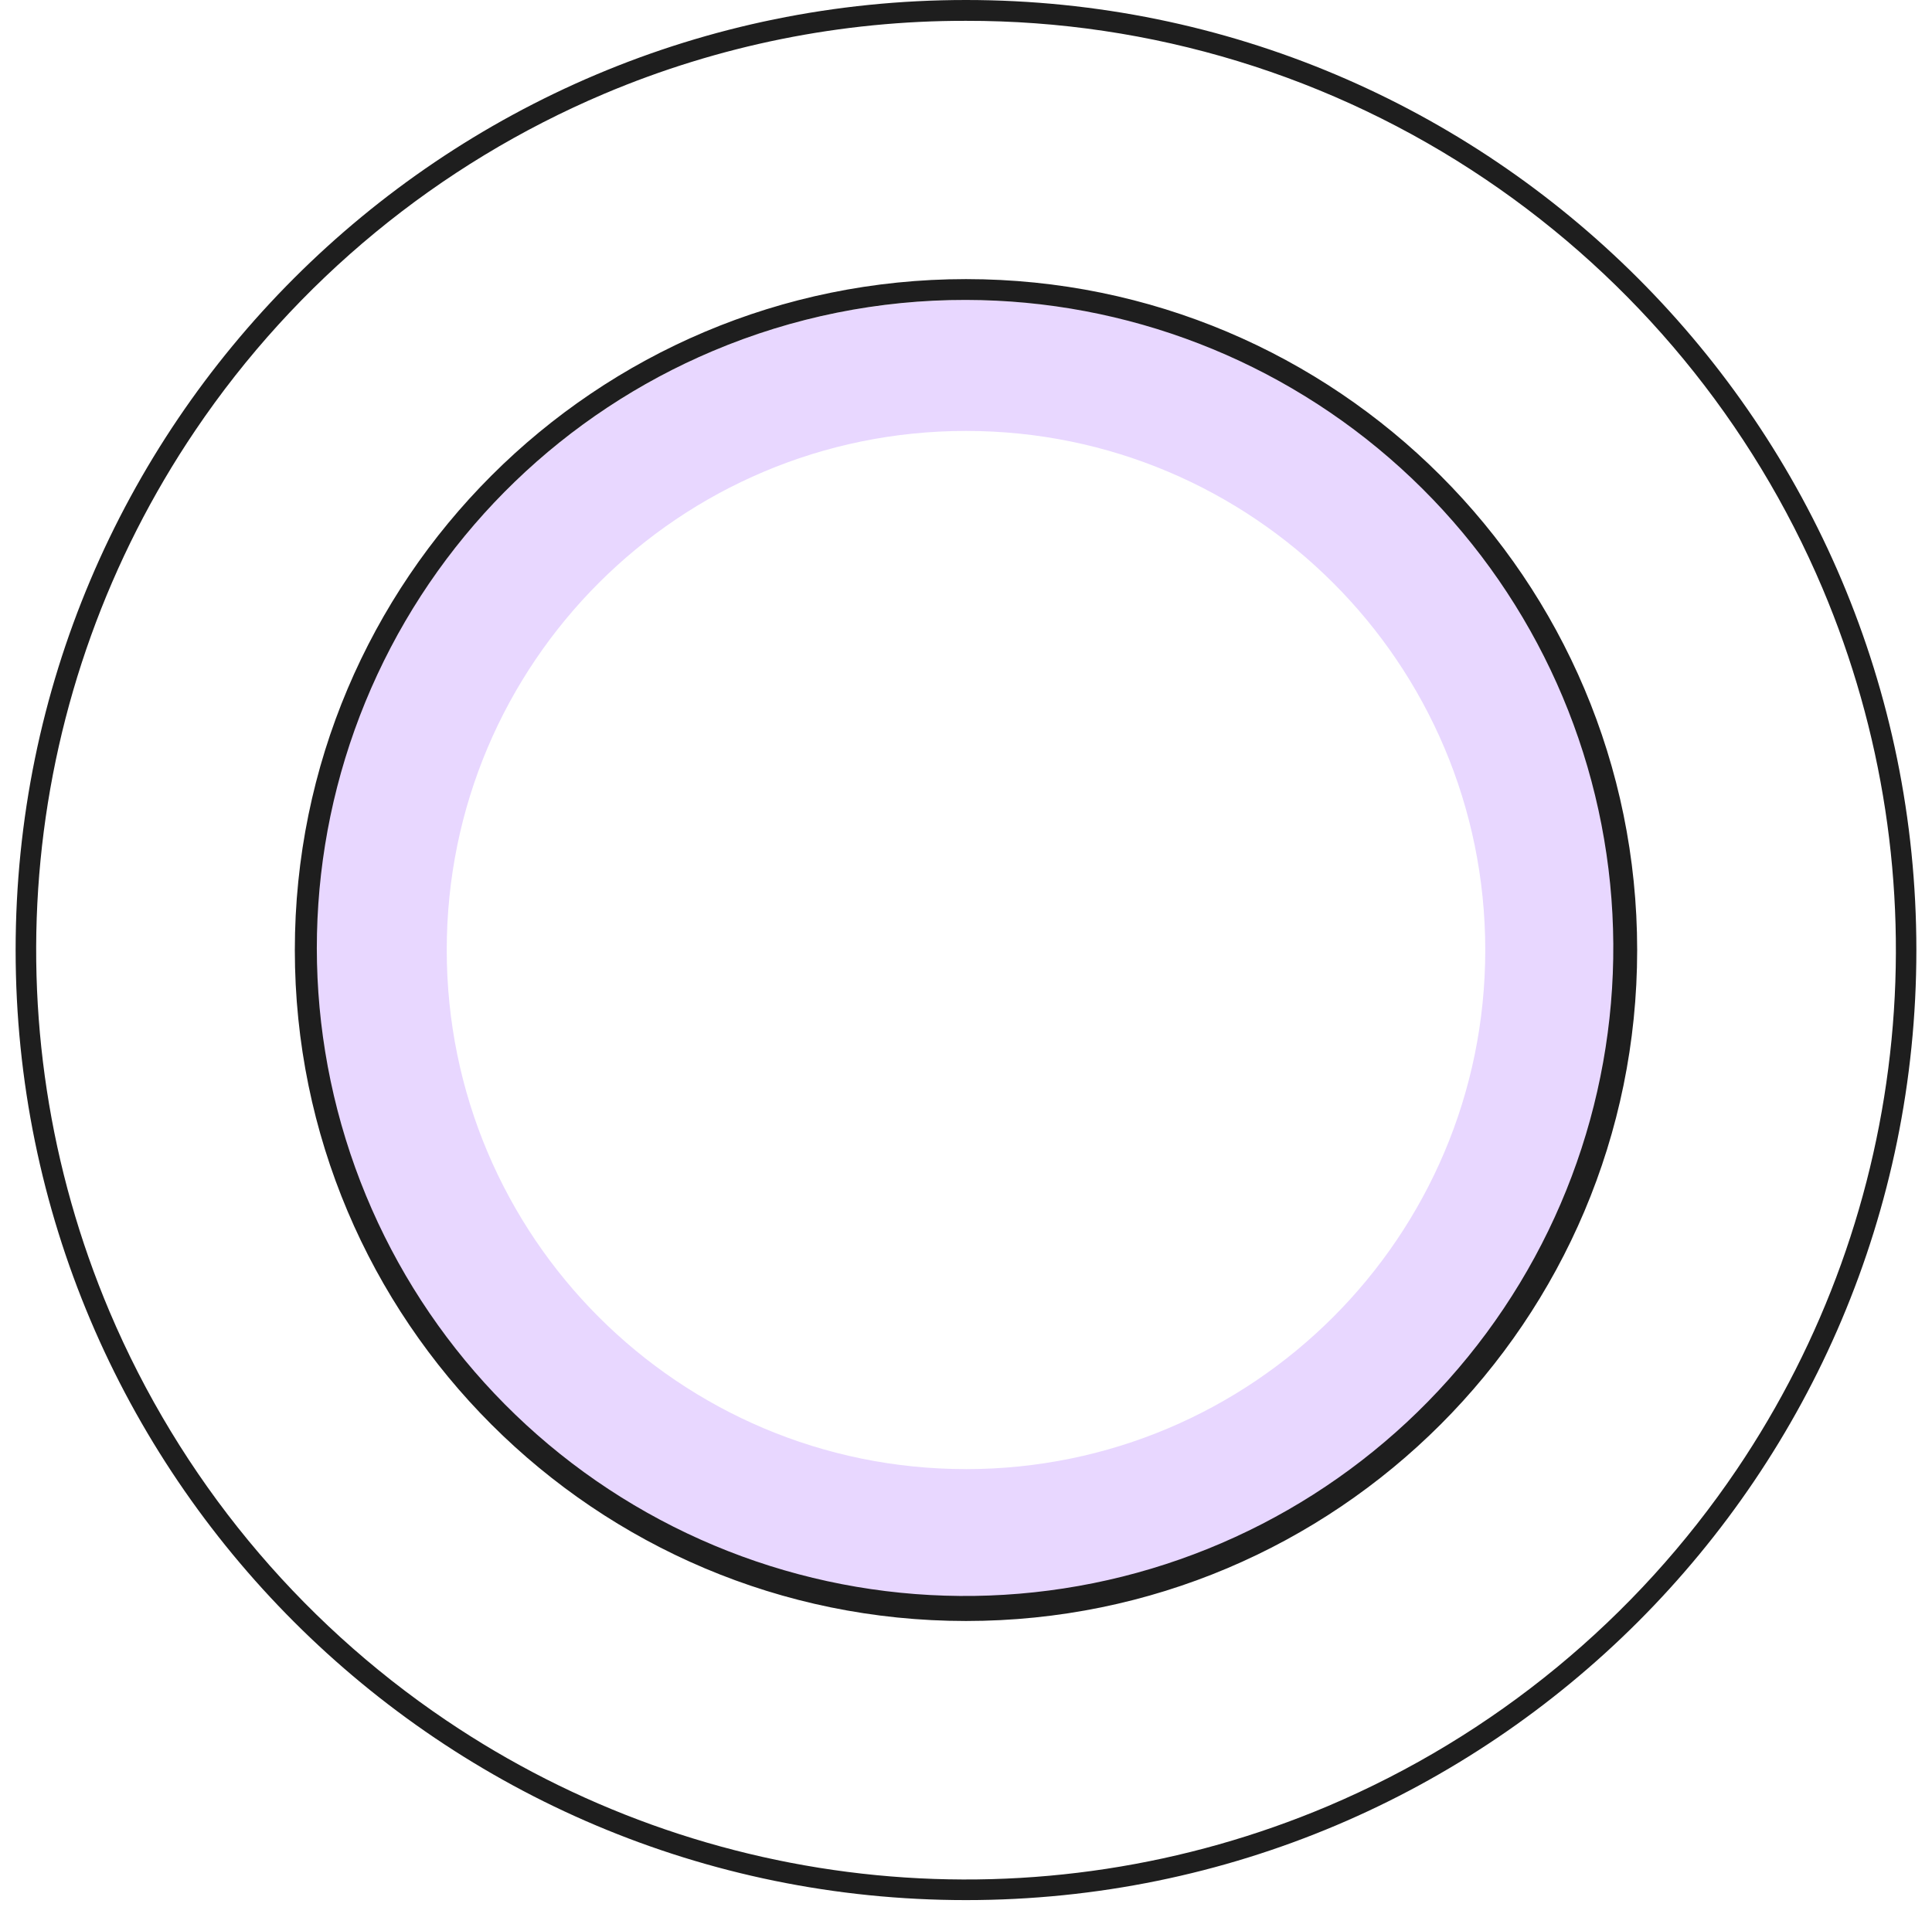
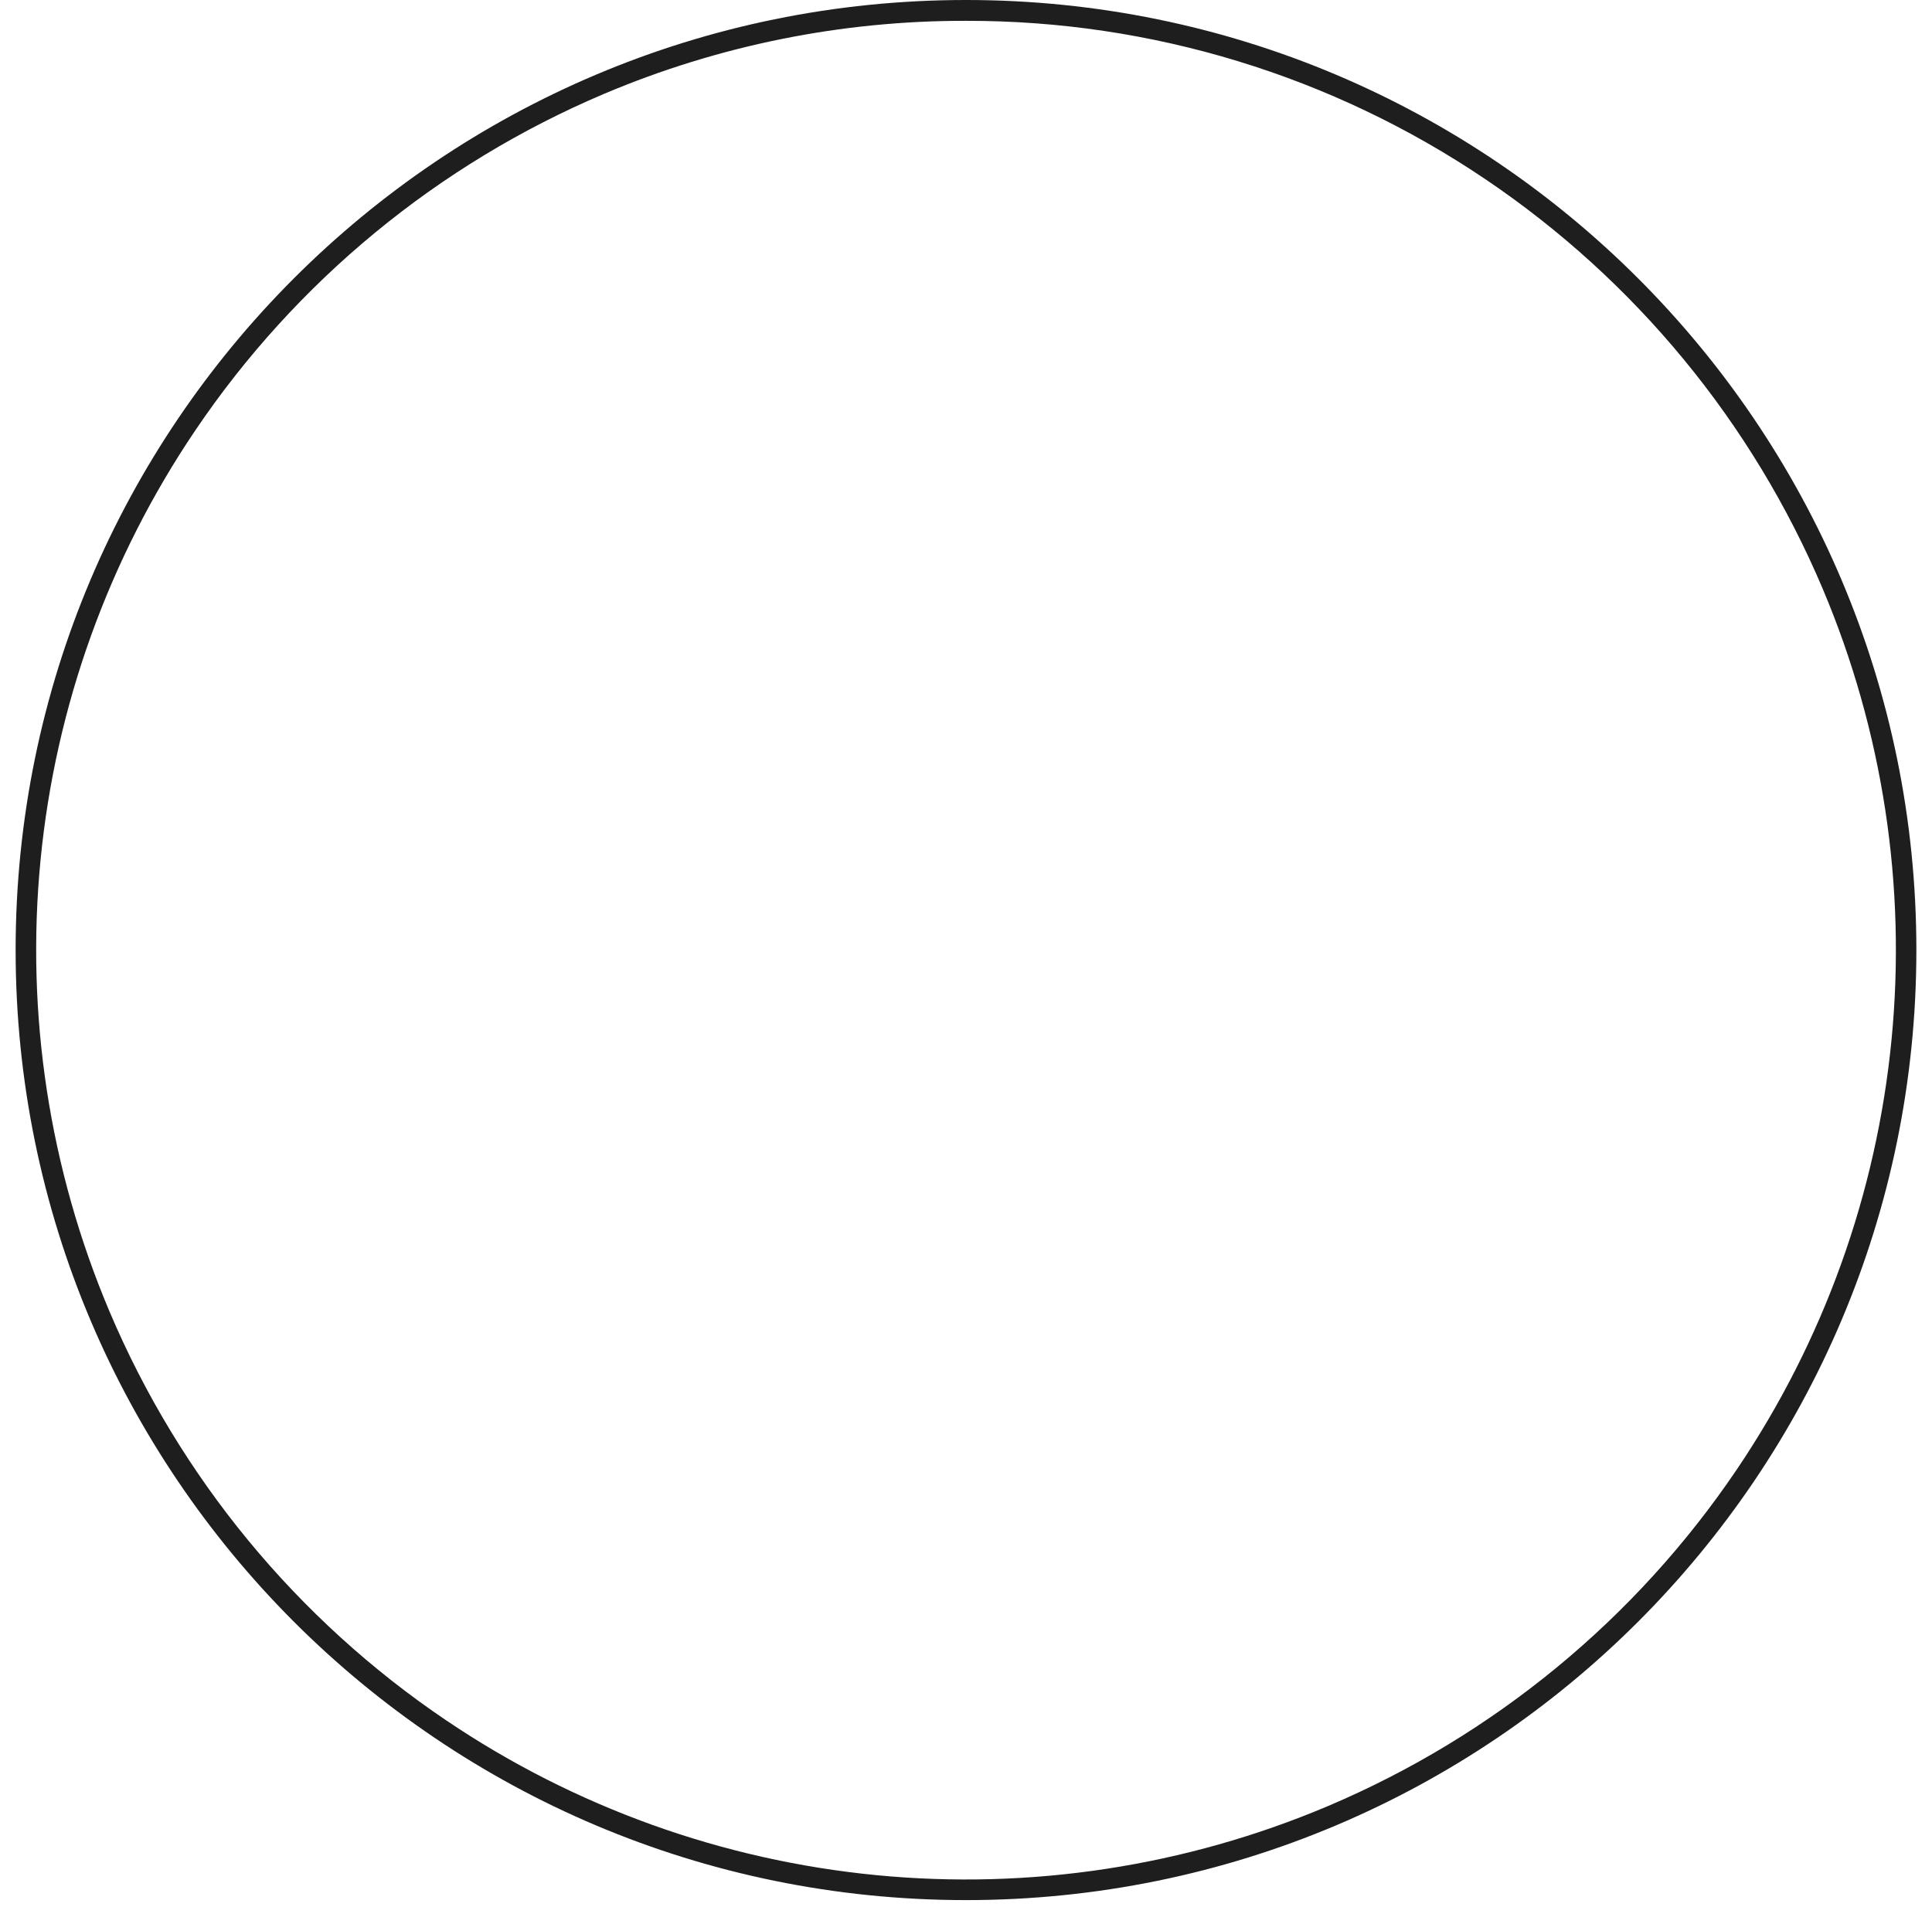
<svg xmlns="http://www.w3.org/2000/svg" width="78" height="77" viewBox="0 0 78 77" fill="none">
  <path d="M39 0.841C46.477 0.828 53.787 3.059 59.982 7.245C66.016 11.318 70.739 17.052 73.579 23.754C76.013 29.504 76.971 35.77 76.366 41.983C75.762 48.197 73.615 54.161 70.12 59.334C66.046 65.367 60.311 70.089 53.607 72.929C47.857 75.361 41.59 76.319 35.375 75.715C29.16 75.111 23.195 72.964 18.021 69.47C11.986 65.397 7.263 59.663 4.423 52.961C1.99 47.211 1.032 40.945 1.636 34.732C2.24 28.518 4.388 22.554 7.883 17.381C11.956 11.348 17.692 6.626 24.395 3.786C29.016 1.832 33.983 0.83 39 0.841ZM39 0C17.809 0 0.631 17.175 0.631 38.361C0.631 59.547 17.81 76.723 39 76.723C60.19 76.723 77.369 59.547 77.369 38.361C77.369 17.175 60.19 0 39 0Z" fill="#1E1E1E" />
-   <path d="M39 12.111C24.499 12.111 12.744 23.864 12.744 38.362C12.744 52.86 24.499 64.612 39 64.612C53.501 64.612 65.256 52.86 65.256 38.362C65.256 23.864 53.501 12.111 39 12.111ZM39 59.32C27.423 59.32 18.036 49.94 18.036 38.36C18.036 26.78 27.418 17.4 39 17.4C50.582 17.4 59.964 26.784 59.964 38.36C59.964 49.936 50.577 59.321 39 59.321V59.32Z" fill="#E8D7FF" />
-   <path d="M39 12.111C45.487 12.12 51.74 14.539 56.545 18.896C61.35 23.254 64.365 29.24 65.006 35.694C65.646 42.149 63.866 48.611 60.01 53.827C56.155 59.044 50.499 62.643 44.14 63.926C37.781 65.209 31.172 64.085 25.595 60.772C20.017 57.459 15.87 52.194 13.956 45.996C12.042 39.799 12.499 33.112 15.237 27.232C17.976 21.352 22.801 16.698 28.777 14.174C32.011 12.806 35.488 12.104 39 12.111ZM39 11.27C24.035 11.27 11.903 23.4 11.903 38.362C11.903 53.324 24.035 65.453 39 65.453C53.965 65.453 66.097 53.324 66.097 38.361C66.097 23.398 53.965 11.27 39 11.27Z" fill="#1E1E1E" />
</svg>